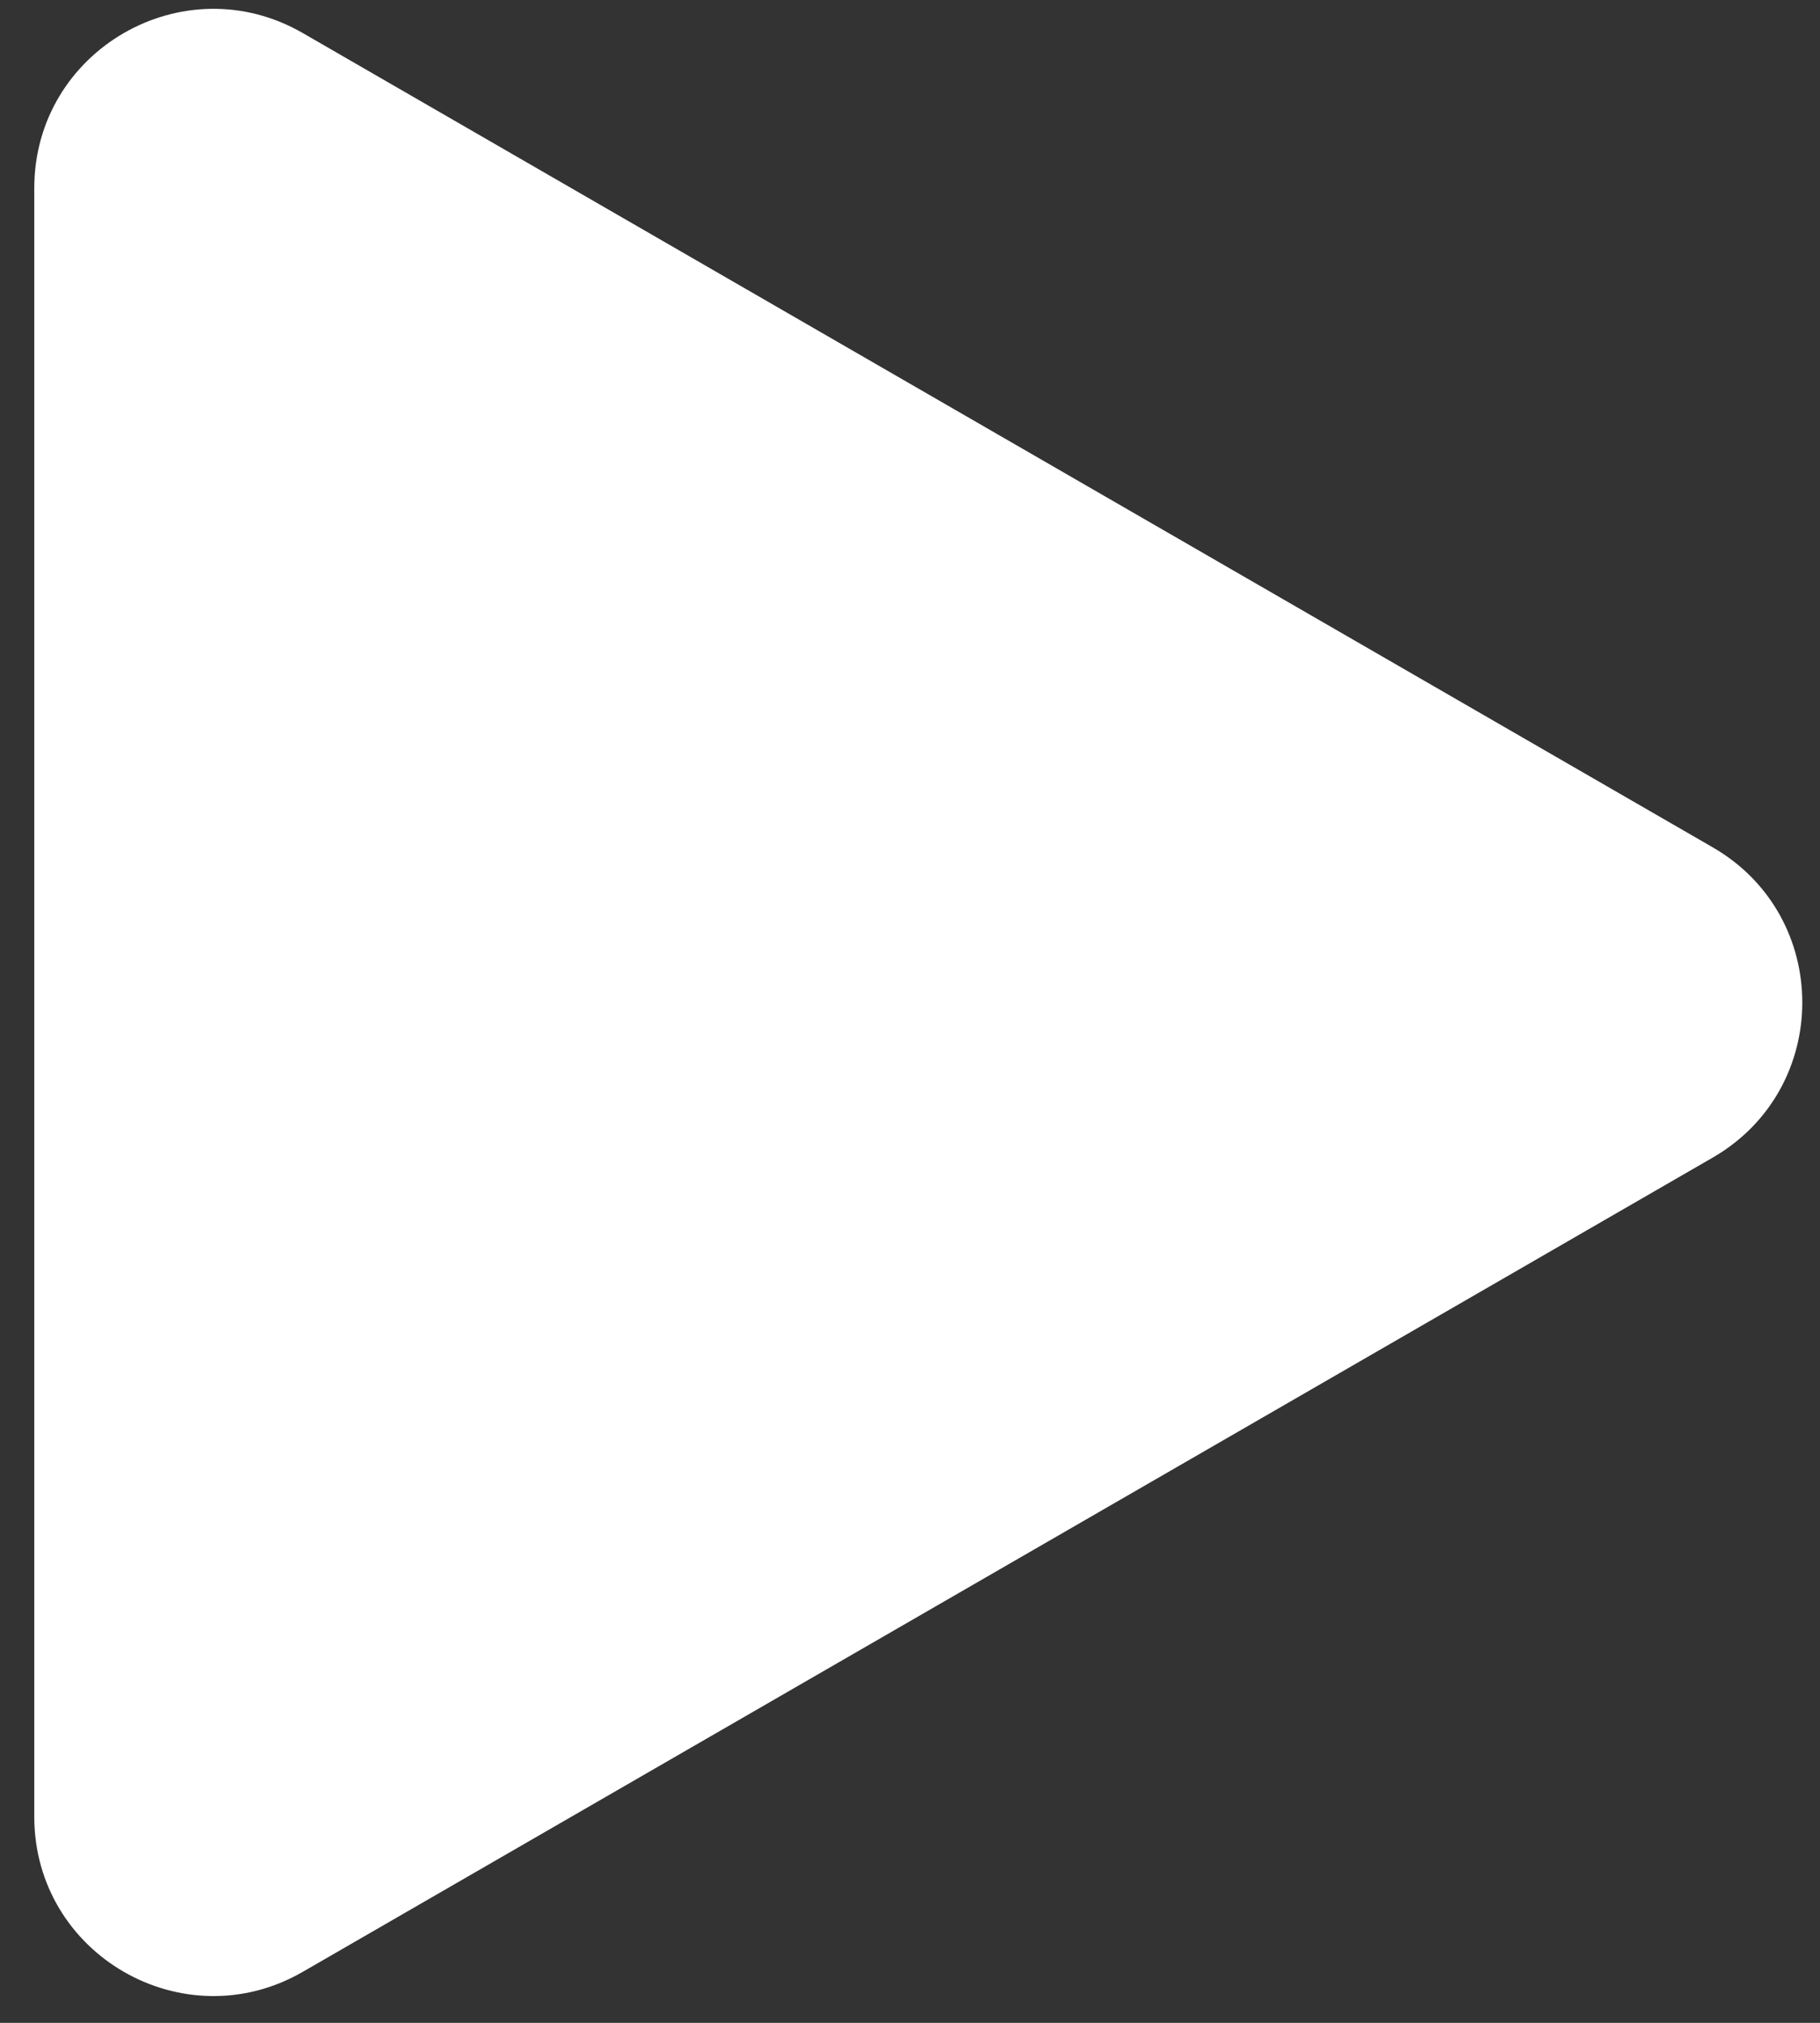
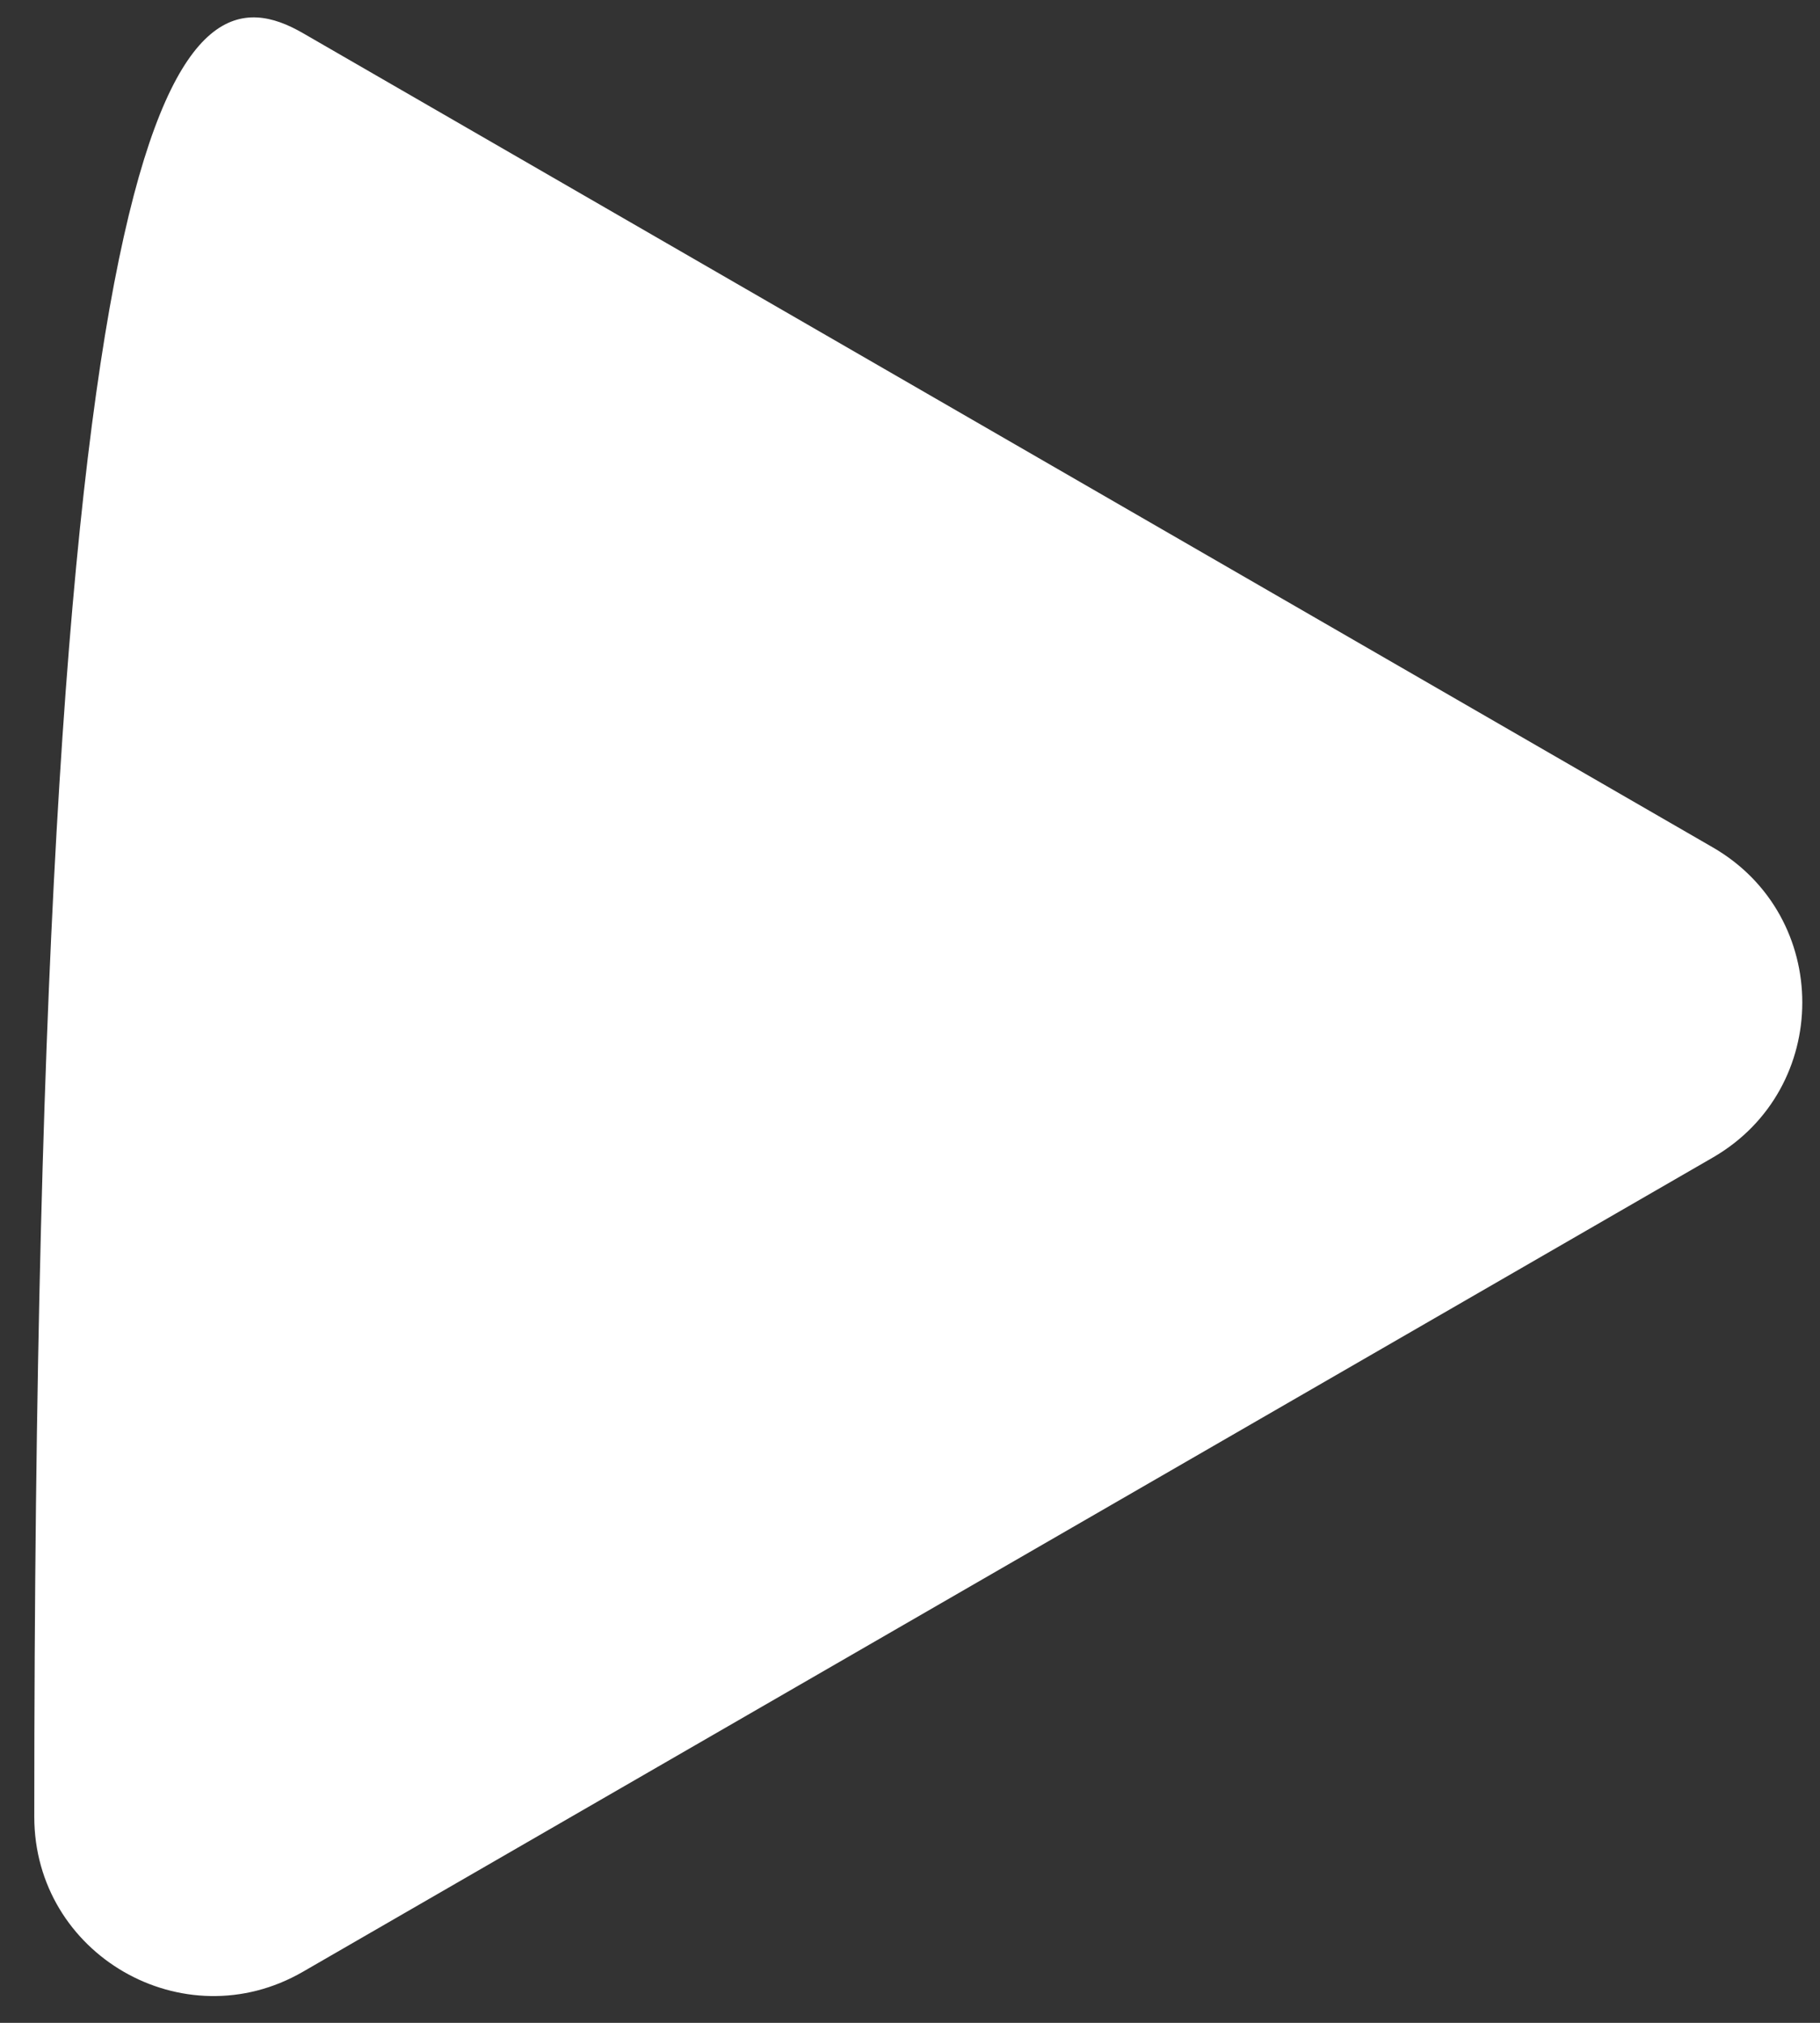
<svg xmlns="http://www.w3.org/2000/svg" width="36" height="40" viewBox="0 0 36 40" fill="none">
  <rect x="0" y="0" width="36" height="40" fill="#333333" stroke="none" />
-   <path d="M33.879 16.756C36.24 18.119 36.24 21.526 33.879 22.89L5.99 38.991C3.629 40.354 0.678 38.65 0.678 35.924L0.678 3.721C0.678 0.995 3.629 -0.709 5.99 0.654L33.879 16.756Z" fill="white" />
+   <path d="M33.879 16.756C36.24 18.119 36.24 21.526 33.879 22.89L5.99 38.991C3.629 40.354 0.678 38.65 0.678 35.924C0.678 0.995 3.629 -0.709 5.99 0.654L33.879 16.756Z" fill="white" />
</svg>